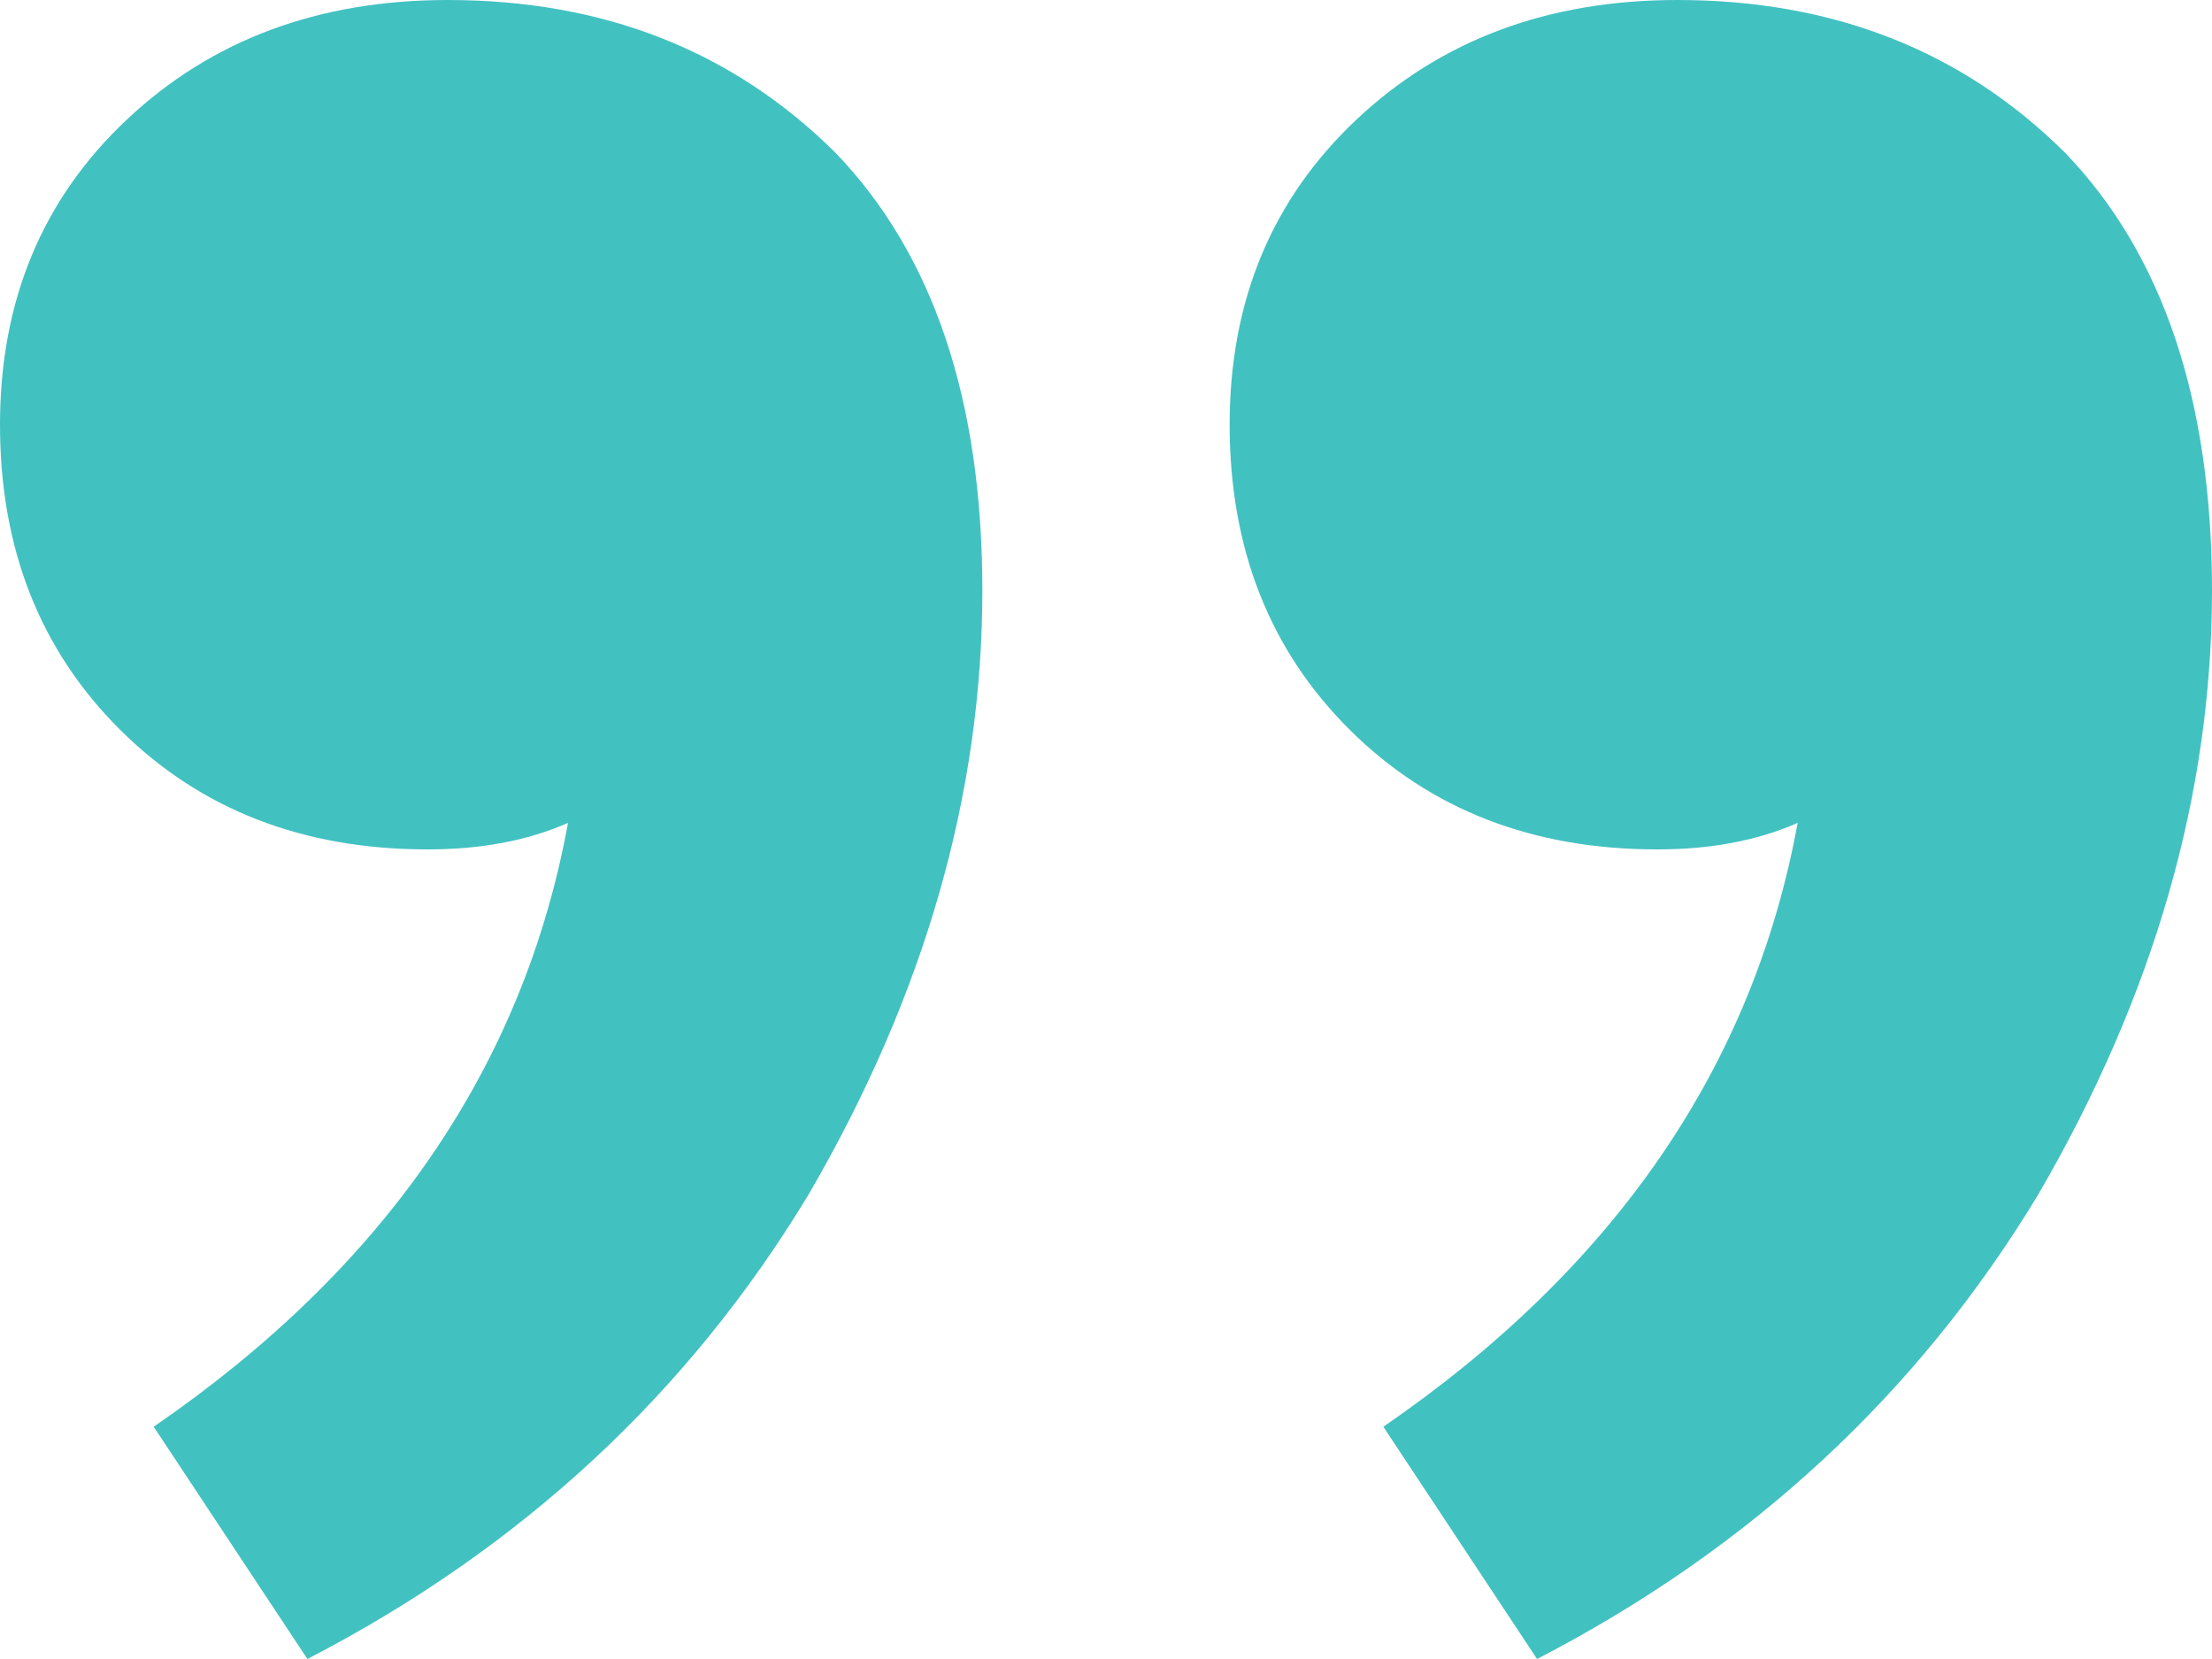
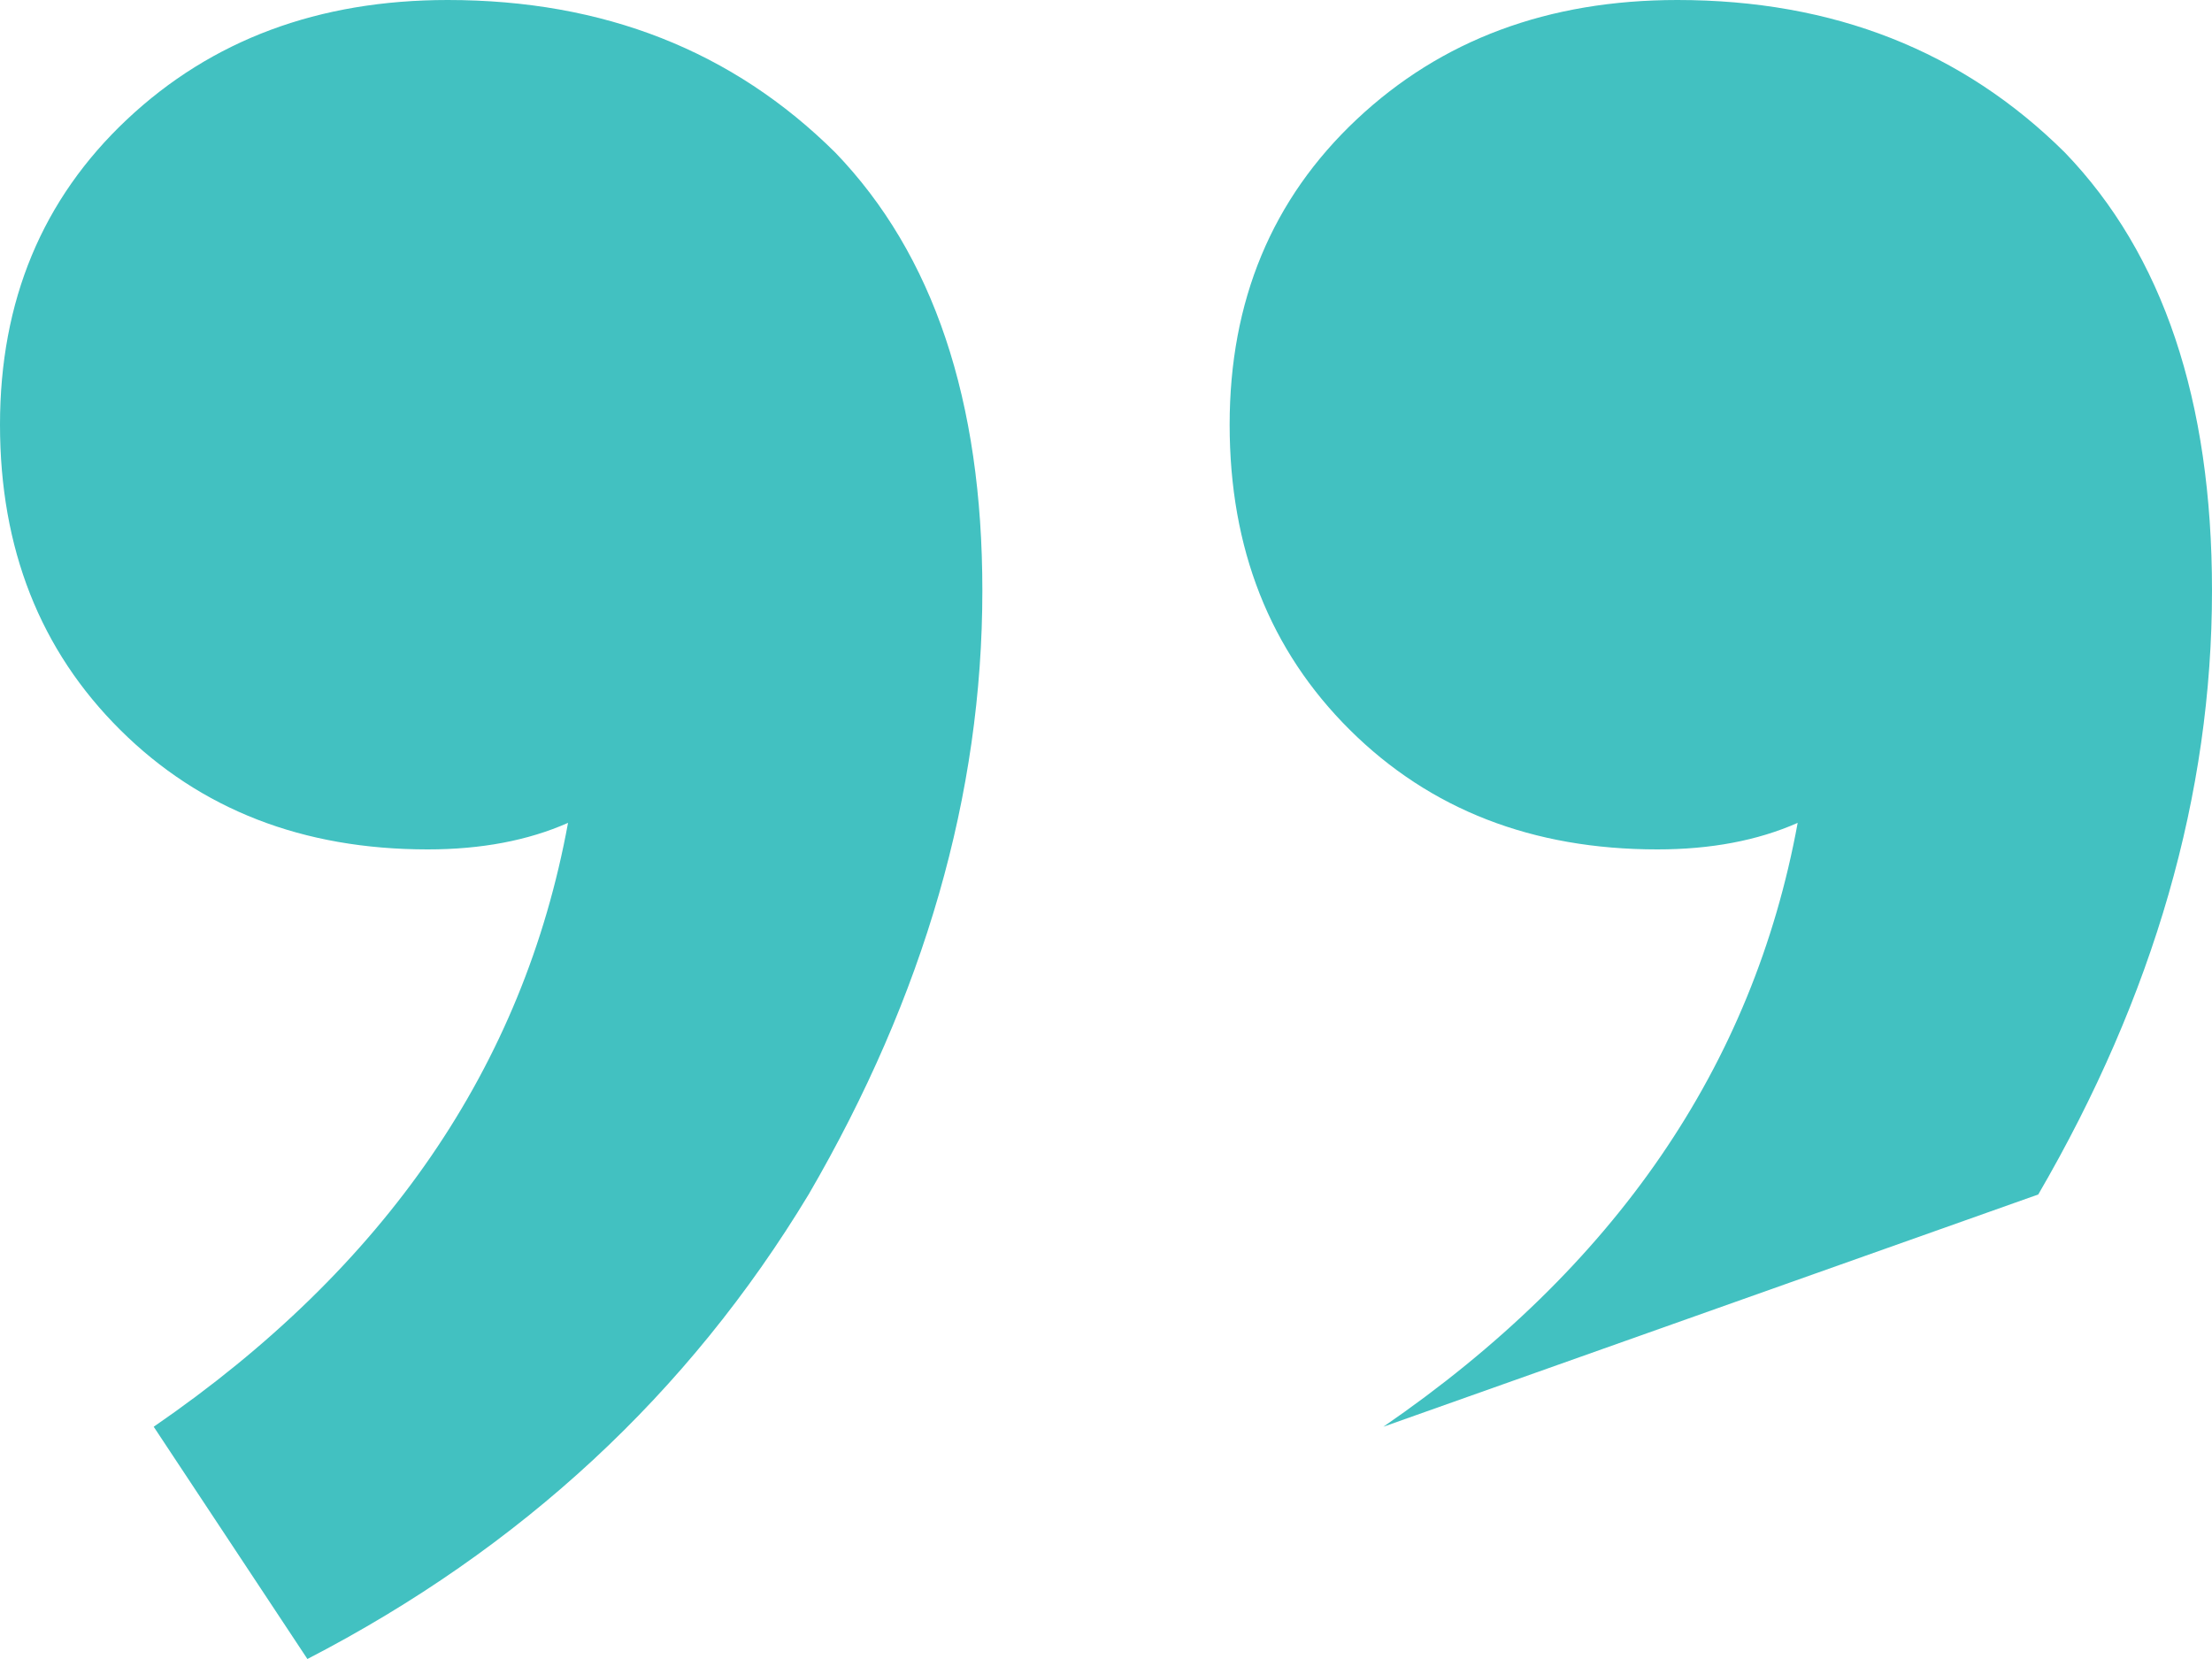
<svg xmlns="http://www.w3.org/2000/svg" width="68" height="51" viewBox="0 0 68 51" fill="none">
-   <path d="M13.764 0C18.558 0 22.53 1.564 25.68 4.692C28.693 7.82 30.199 12.308 30.199 18.156C30.199 24.412 28.419 30.6 24.858 36.72C21.16 42.84 16.024 47.6 9.45 51L4.725 43.86C11.847 38.964 16.093 32.776 17.462 25.296C16.23 25.84 14.791 26.112 13.148 26.112C9.313 26.112 6.163 24.888 3.698 22.44C1.233 19.992 0 16.864 0 13.056C0 9.248 1.301 6.12 3.903 3.672C6.506 1.224 9.793 0 13.764 0ZM51.565 0C56.358 0 60.33 1.564 63.48 4.692C66.493 7.82 68 12.308 68 18.156C68 24.412 66.219 30.6 62.659 36.72C58.961 42.84 53.825 47.6 47.251 51L42.526 43.86C49.648 38.964 53.893 32.776 55.263 25.296C54.03 25.84 52.592 26.112 50.949 26.112C47.114 26.112 43.964 24.888 41.498 22.44C39.033 19.992 37.801 16.864 37.801 13.056C37.801 9.248 39.102 6.12 41.704 3.672C44.306 1.224 47.593 0 51.565 0Z" fill="#42C1C1" />
+   <path d="M13.764 0C18.558 0 22.53 1.564 25.68 4.692C28.693 7.82 30.199 12.308 30.199 18.156C30.199 24.412 28.419 30.6 24.858 36.72C21.16 42.84 16.024 47.6 9.45 51L4.725 43.86C11.847 38.964 16.093 32.776 17.462 25.296C16.23 25.84 14.791 26.112 13.148 26.112C9.313 26.112 6.163 24.888 3.698 22.44C1.233 19.992 0 16.864 0 13.056C0 9.248 1.301 6.12 3.903 3.672C6.506 1.224 9.793 0 13.764 0ZM51.565 0C56.358 0 60.33 1.564 63.48 4.692C66.493 7.82 68 12.308 68 18.156C68 24.412 66.219 30.6 62.659 36.72L42.526 43.86C49.648 38.964 53.893 32.776 55.263 25.296C54.03 25.84 52.592 26.112 50.949 26.112C47.114 26.112 43.964 24.888 41.498 22.44C39.033 19.992 37.801 16.864 37.801 13.056C37.801 9.248 39.102 6.12 41.704 3.672C44.306 1.224 47.593 0 51.565 0Z" fill="#42C1C1" />
</svg>